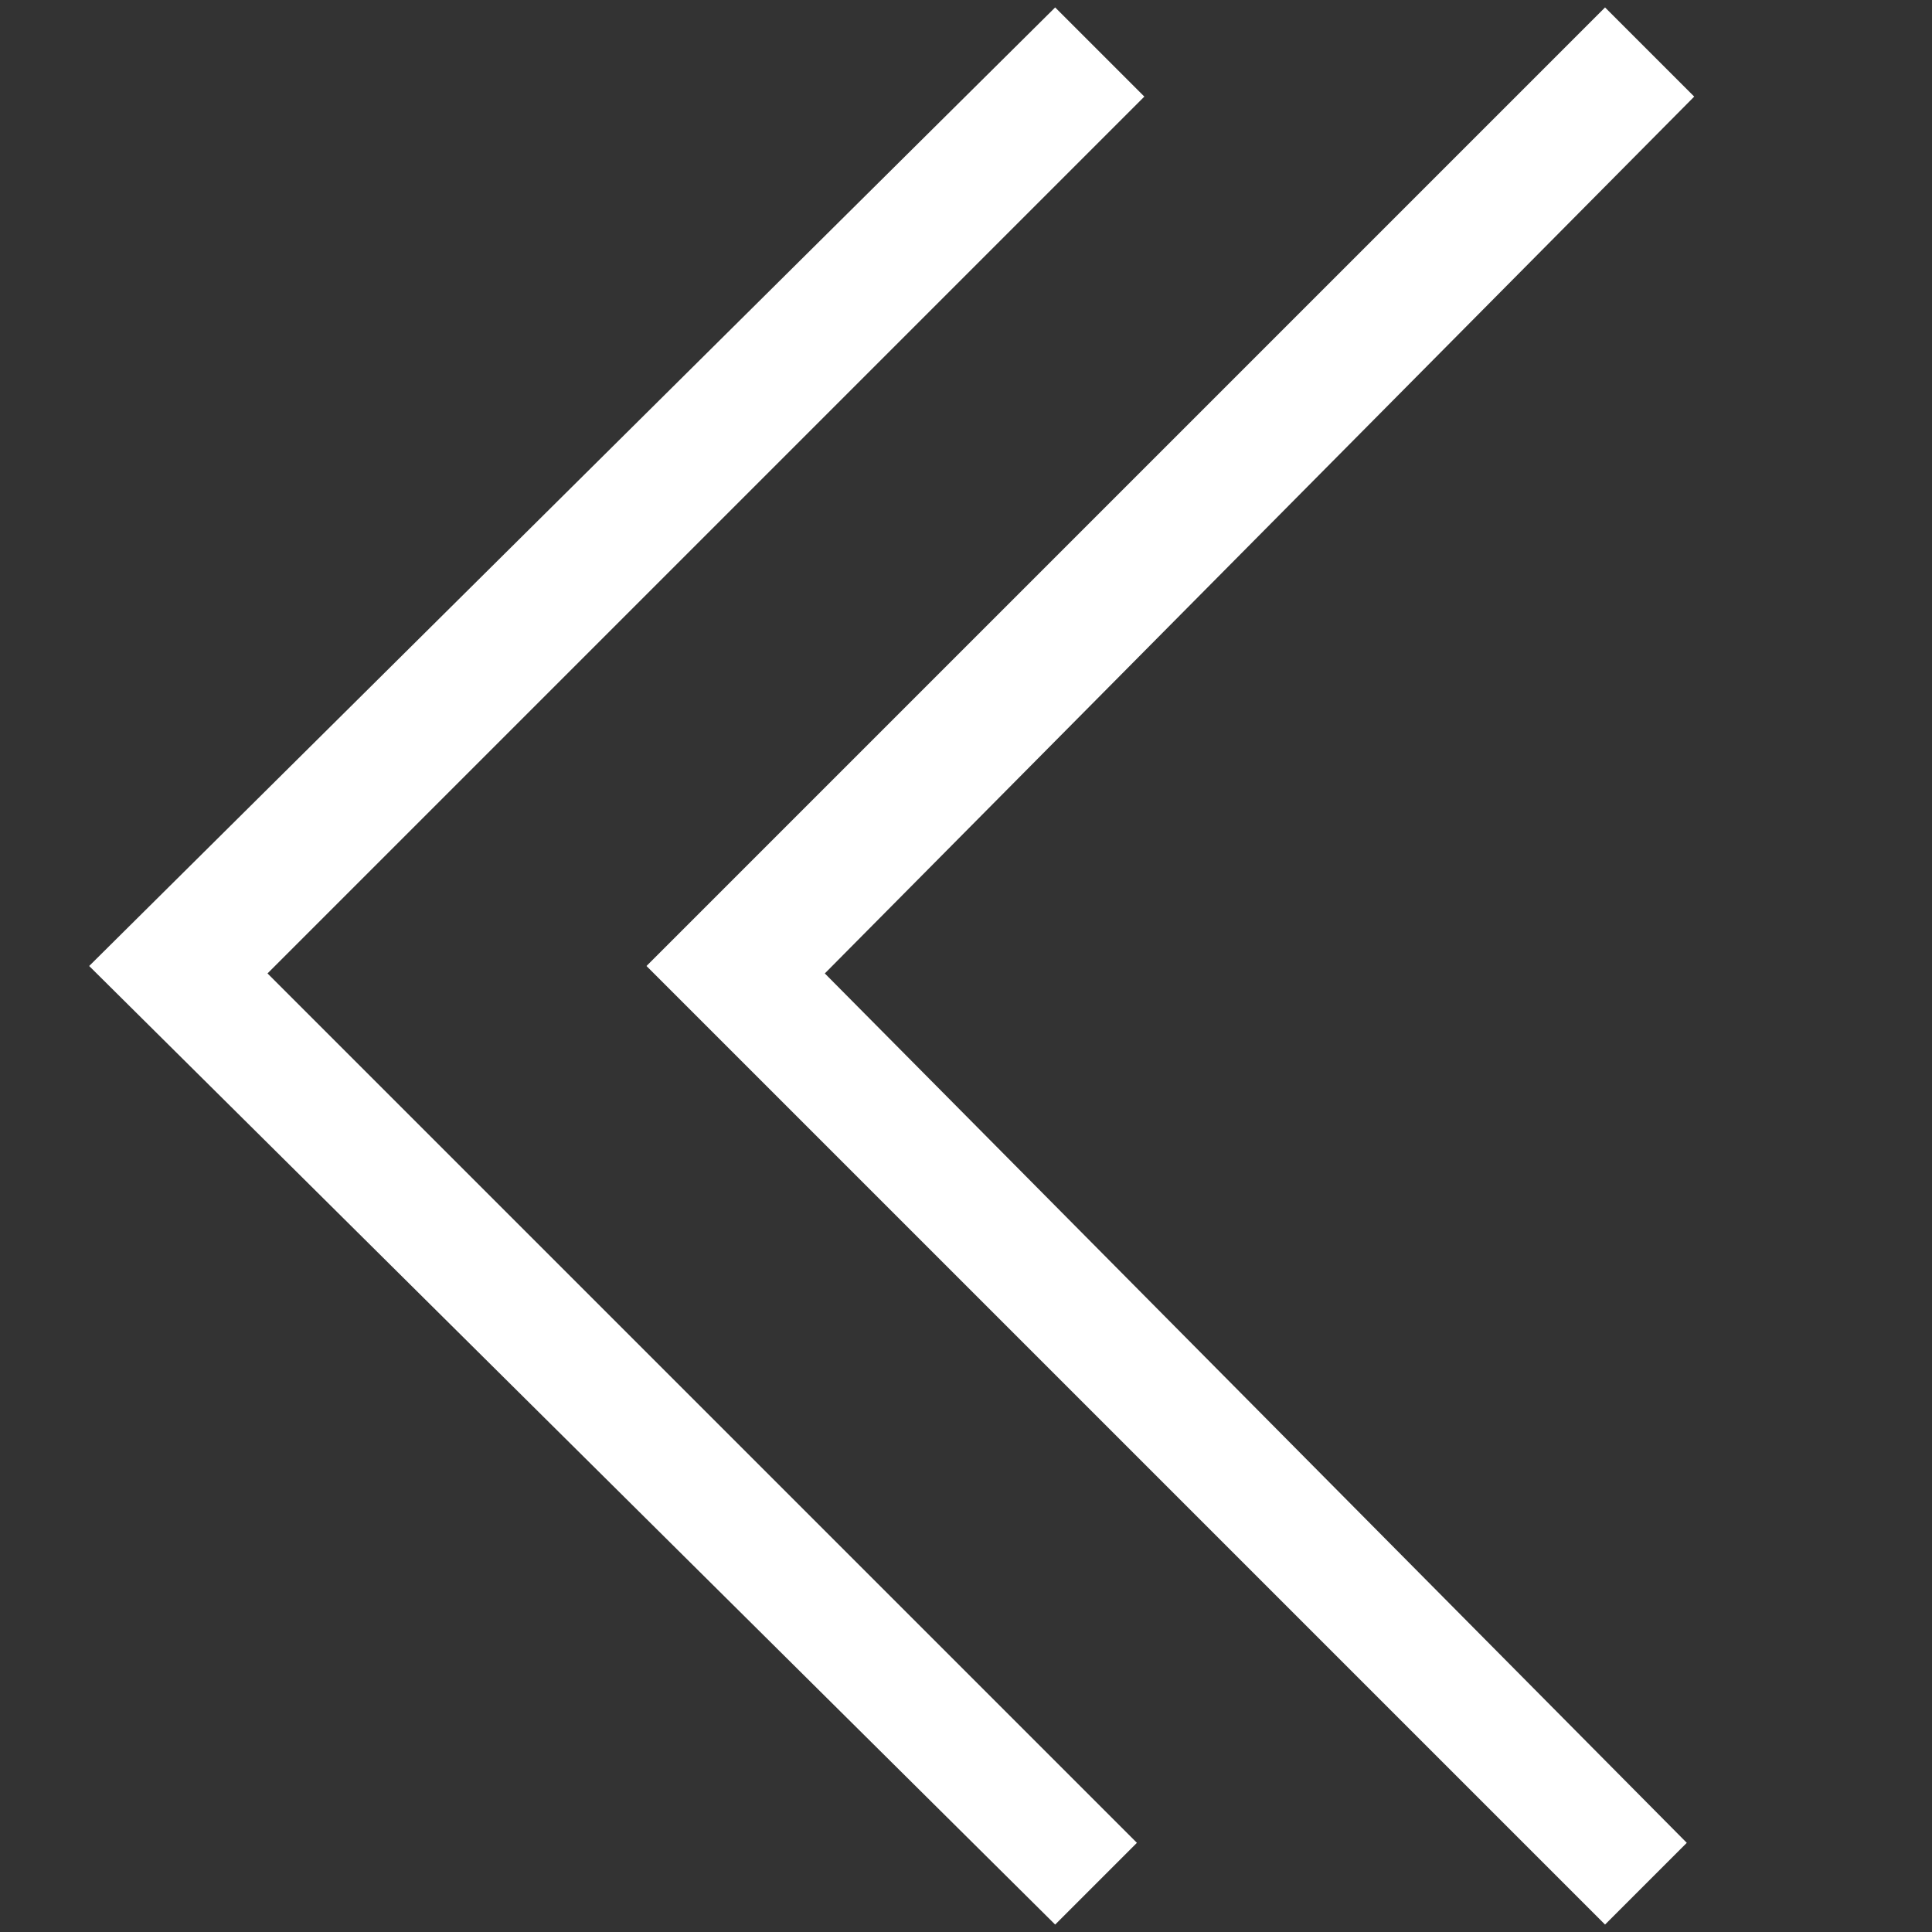
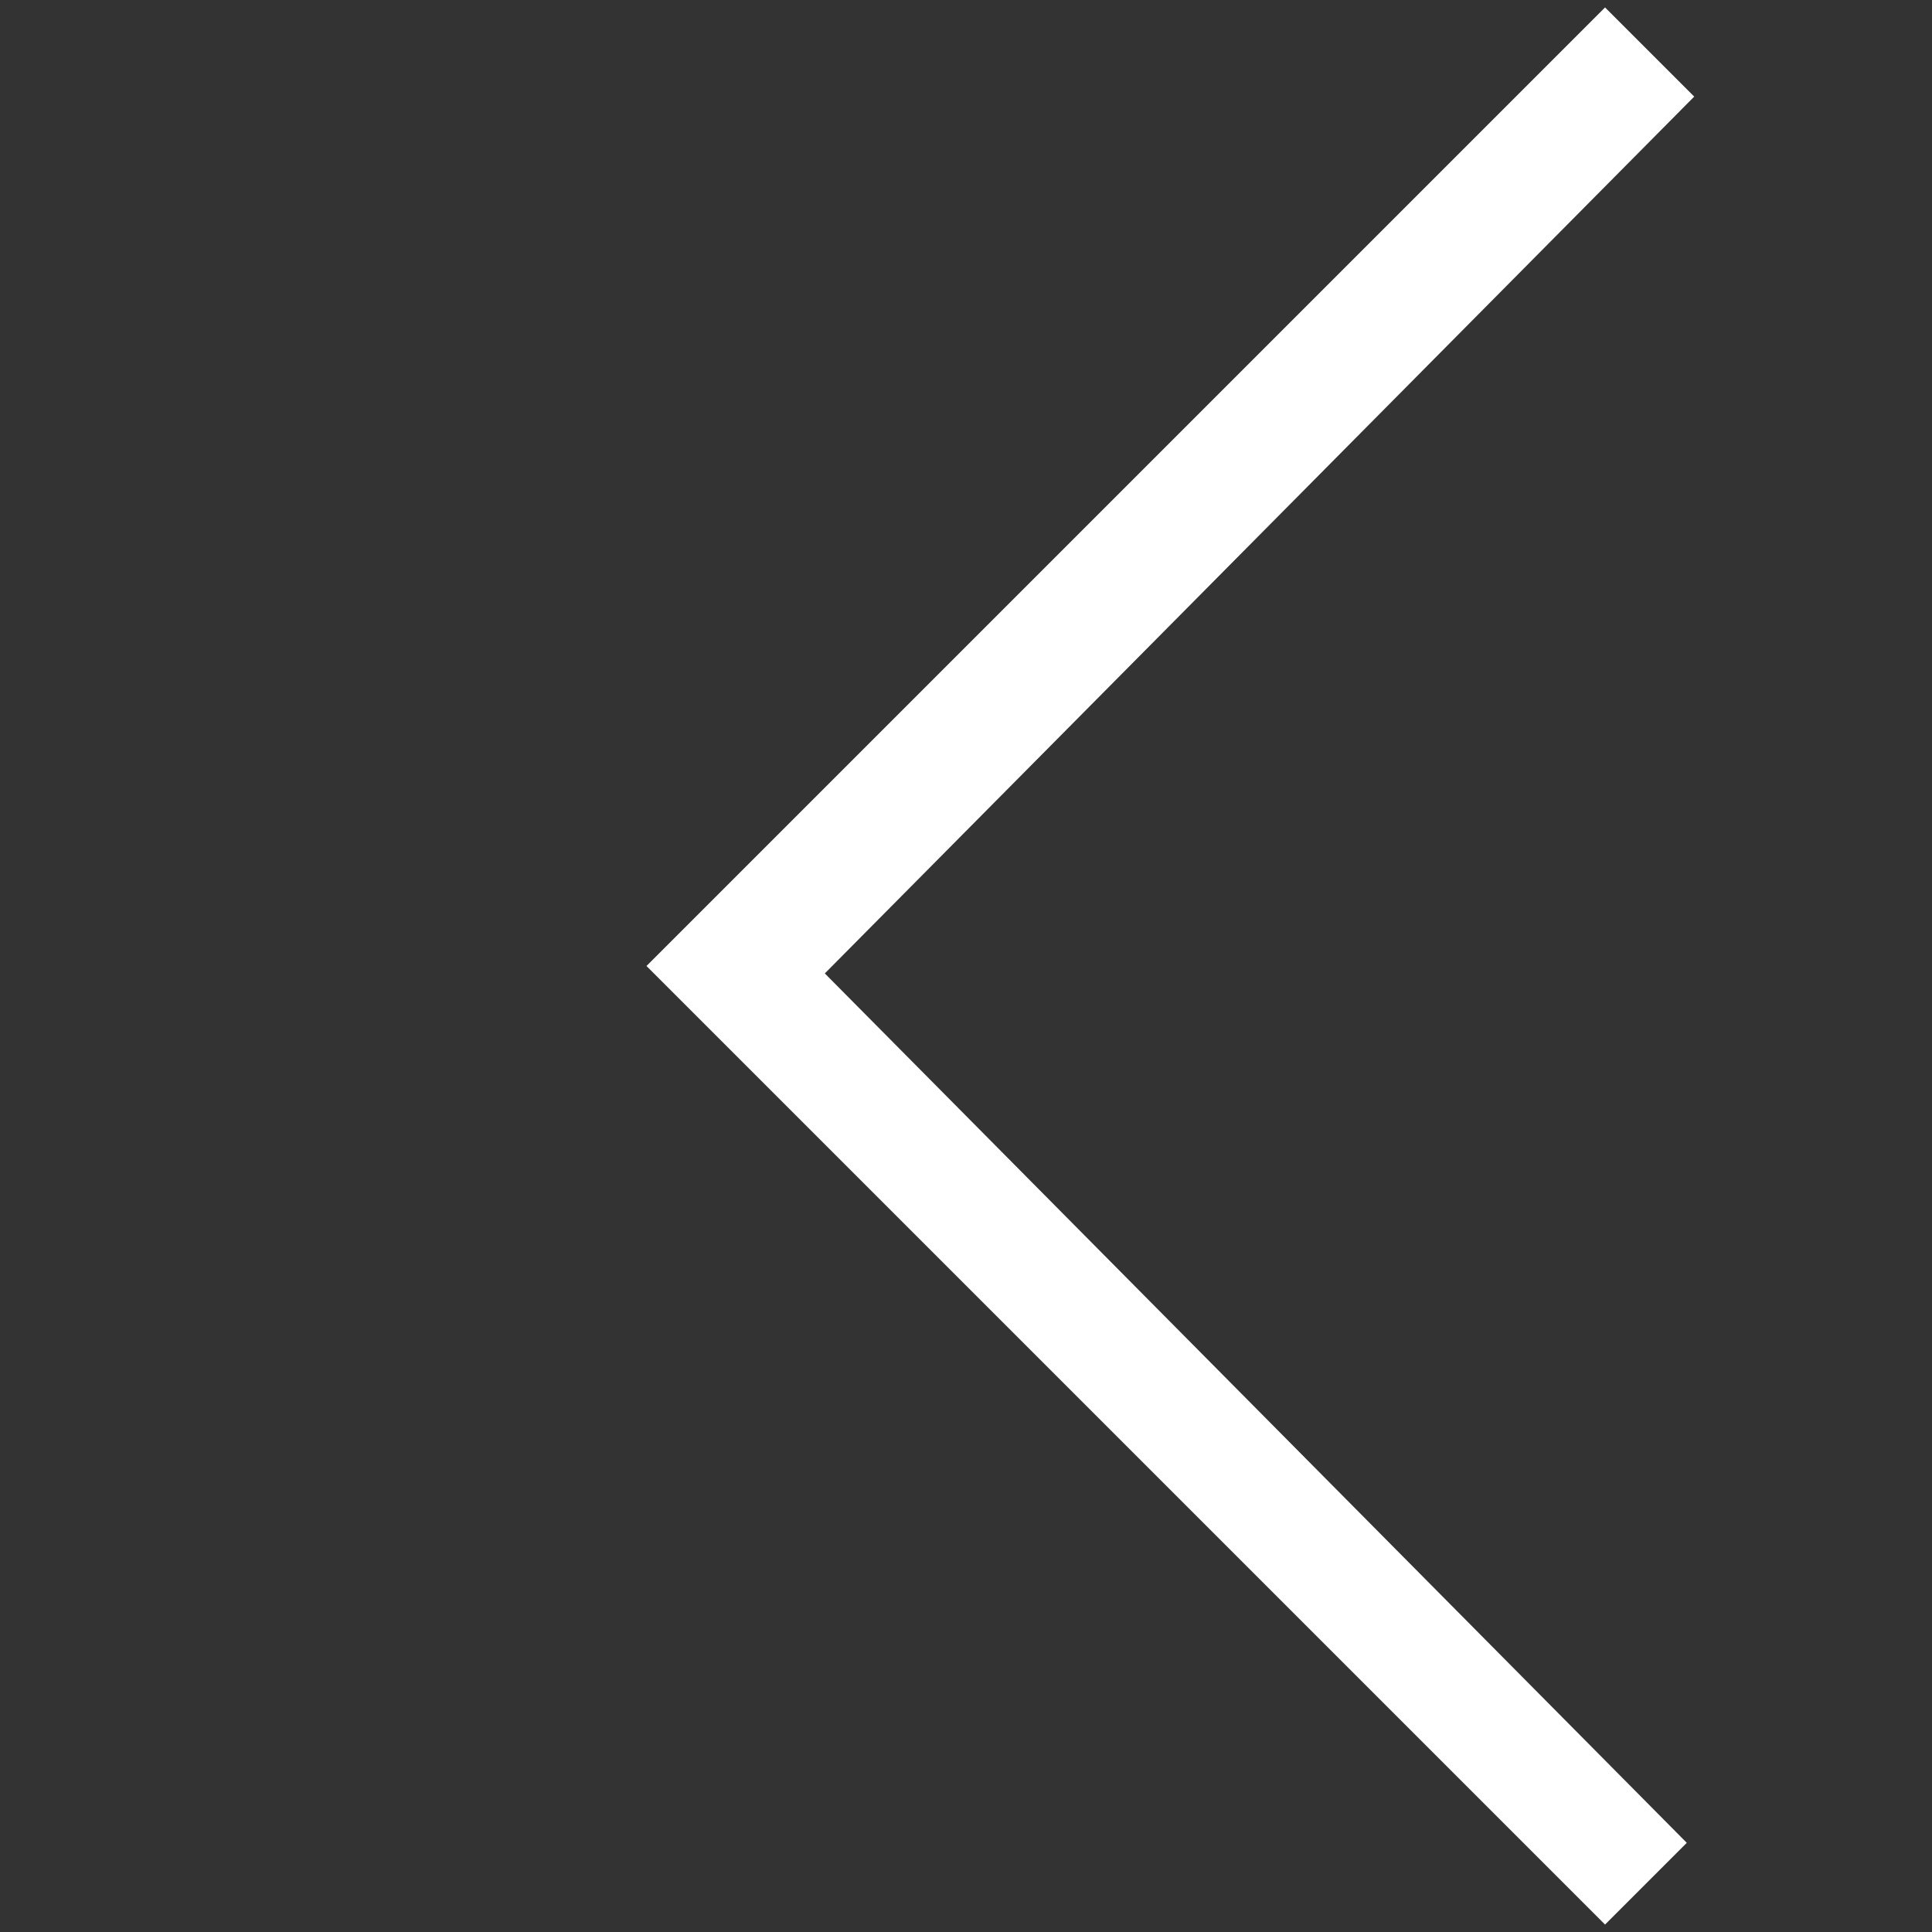
<svg xmlns="http://www.w3.org/2000/svg" version="1.1" id="Layer_1" x="0px" y="0px" viewBox="0 0 26 26" style="enable-background:new 0 0 26 26;" xml:space="preserve">
  <rect x="0" y="0" width="26" height="26" fill="#333333" stroke="none" />
  <style type="text/css">
	.st0{fill:#FFFFFF;}
</style>
-   <polygon class="st0" points="3.6,13.1 15.4,1.3 14.2,0.1 1.2,13 14.2,25.9 15.3,24.8 " />
  <polygon class="st0" points="11.1,13.1 22.8,1.3 21.6,0.1 8.7,13 21.6,25.9 22.7,24.8 " />
</svg>